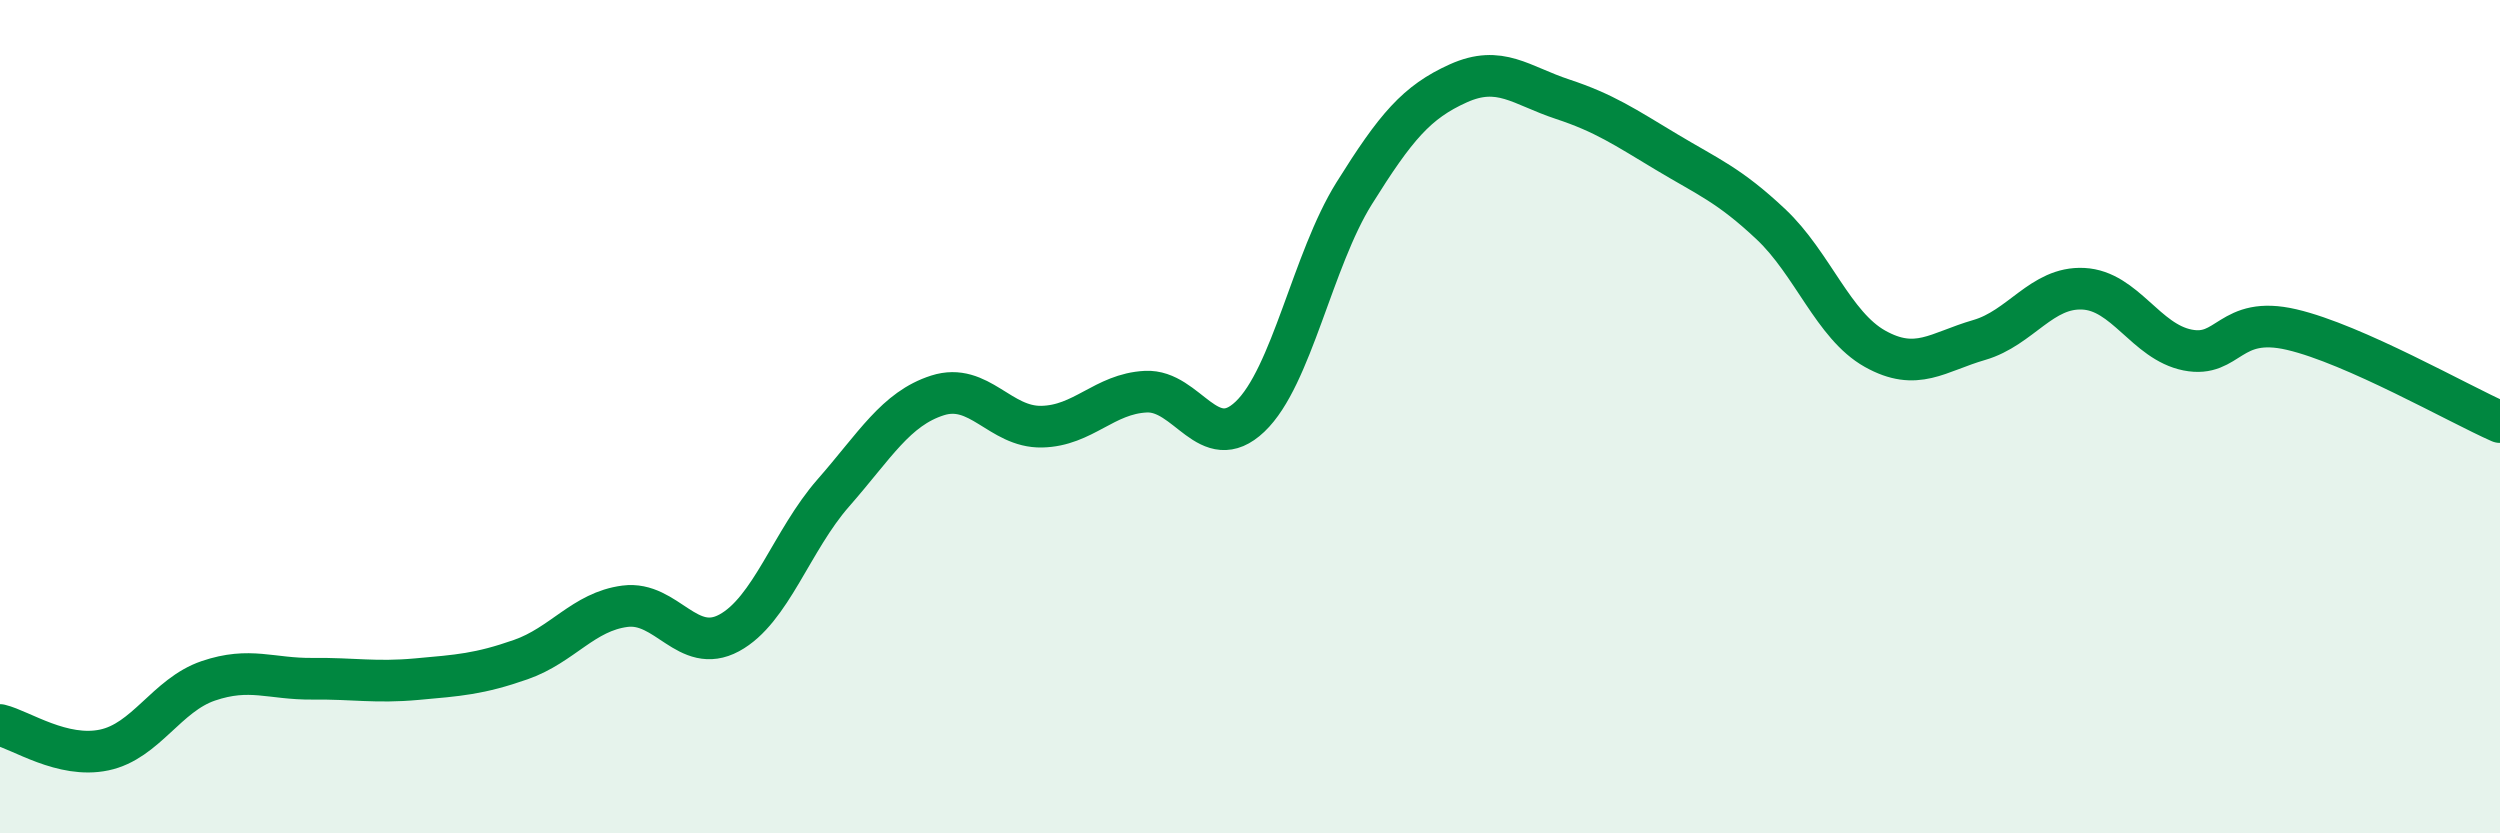
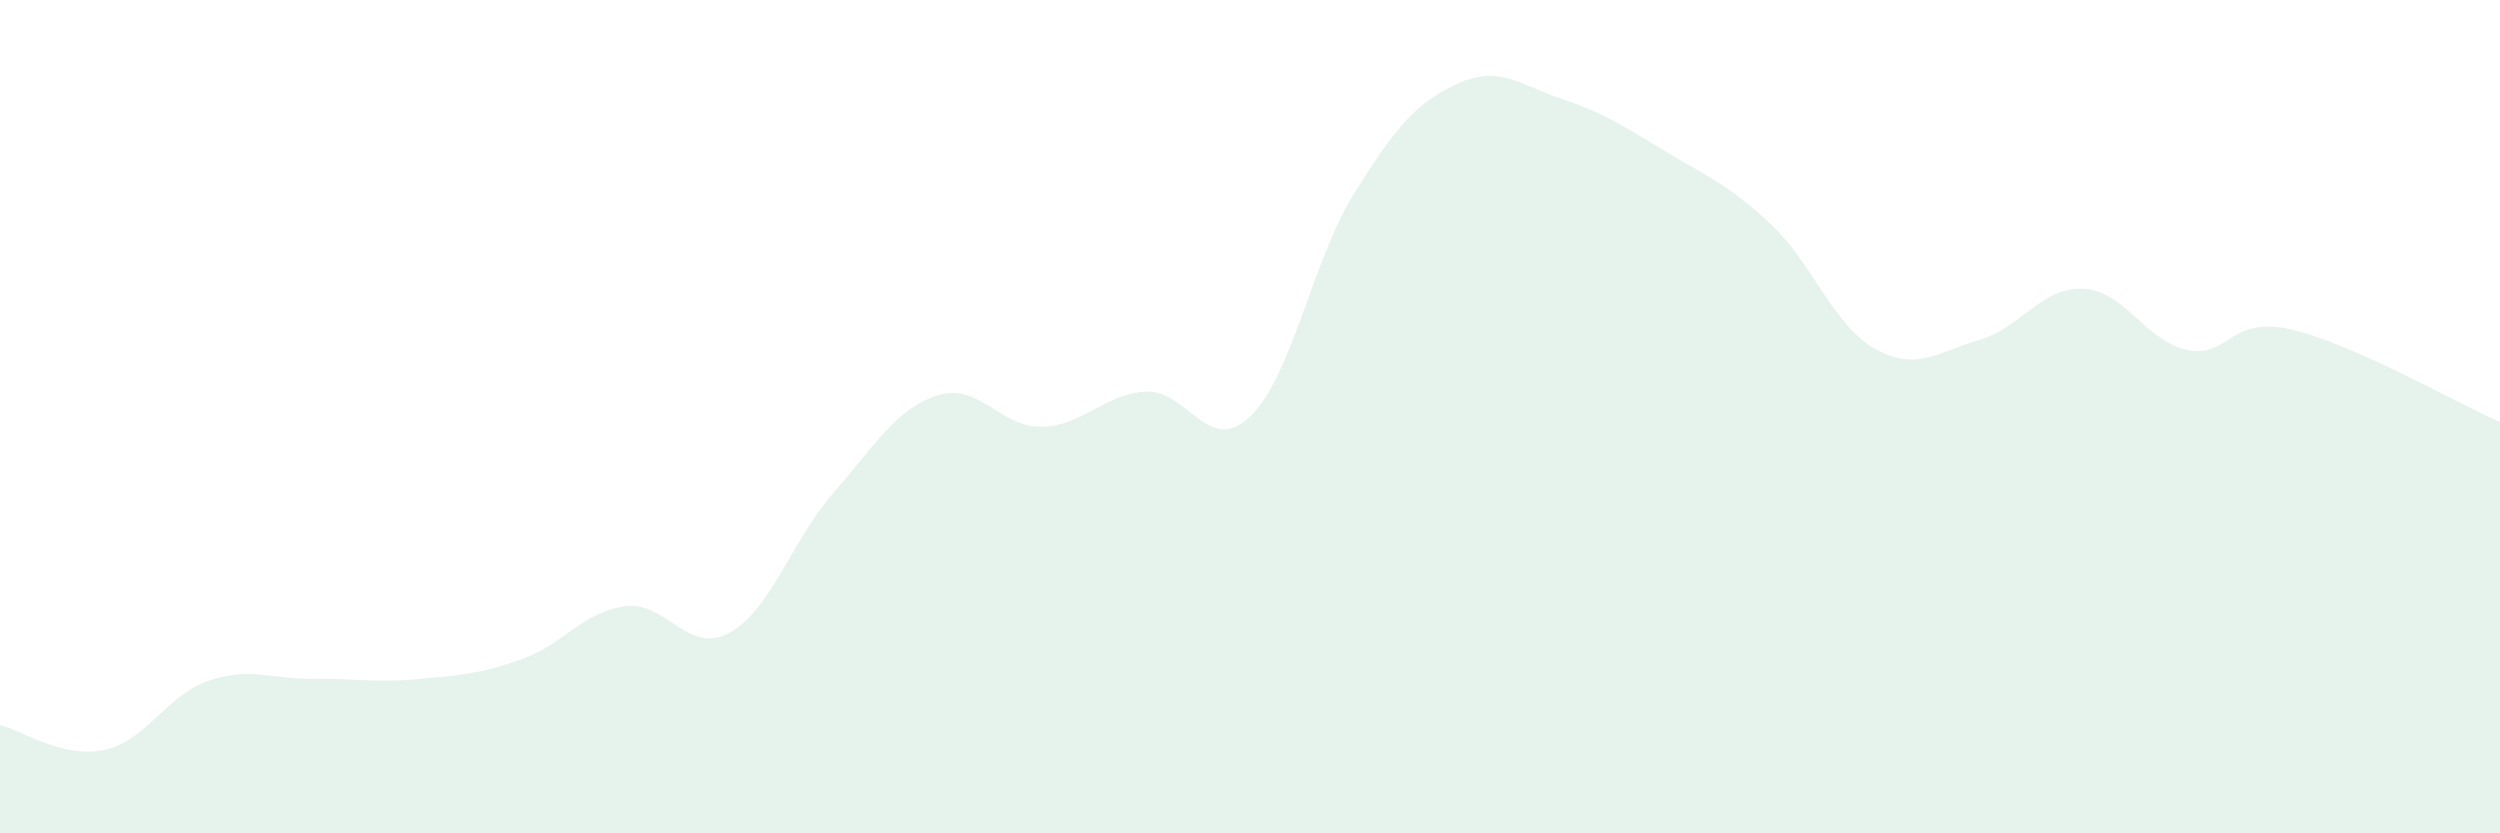
<svg xmlns="http://www.w3.org/2000/svg" width="60" height="20" viewBox="0 0 60 20">
  <path d="M 0,17.4 C 0.5,17.52 1.5,18.21 2.5,18 C 3.5,17.79 4,16.68 5,16.34 C 6,16 6.5,16.3 7.5,16.29 C 8.5,16.28 9,16.39 10,16.3 C 11,16.21 11.5,16.18 12.5,15.83 C 13.5,15.48 14,14.68 15,14.55 C 16,14.42 16.5,15.73 17.5,15.19 C 18.5,14.65 19,12.97 20,11.83 C 21,10.69 21.5,9.81 22.5,9.49 C 23.5,9.17 24,10.26 25,10.24 C 26,10.22 26.5,9.45 27.5,9.4 C 28.5,9.35 29,10.95 30,10 C 31,9.05 31.5,6.24 32.5,4.64 C 33.5,3.04 34,2.45 35,2 C 36,1.55 36.5,2.05 37.5,2.38 C 38.5,2.71 39,3.05 40,3.65 C 41,4.25 41.5,4.44 42.5,5.38 C 43.5,6.32 44,7.81 45,8.37 C 46,8.93 46.5,8.45 47.5,8.16 C 48.5,7.87 49,6.88 50,6.93 C 51,6.98 51.5,8.2 52.5,8.4 C 53.5,8.6 53.5,7.56 55,7.91 C 56.5,8.26 59,9.69 60,10.13L60 20L0 20Z" fill="#008740" opacity="0.1" stroke-linecap="round" stroke-linejoin="round" />
-   <path d="M 0,17.4 C 0.5,17.52 1.5,18.21 2.5,18 C 3.5,17.79 4,16.68 5,16.34 C 6,16 6.5,16.3 7.5,16.29 C 8.5,16.28 9,16.39 10,16.3 C 11,16.21 11.5,16.18 12.5,15.83 C 13.5,15.48 14,14.68 15,14.55 C 16,14.42 16.5,15.73 17.5,15.19 C 18.5,14.65 19,12.97 20,11.83 C 21,10.69 21.5,9.81 22.5,9.49 C 23.5,9.17 24,10.26 25,10.24 C 26,10.22 26.5,9.45 27.5,9.4 C 28.5,9.35 29,10.95 30,10 C 31,9.05 31.5,6.24 32.5,4.64 C 33.5,3.04 34,2.45 35,2 C 36,1.55 36.5,2.05 37.5,2.38 C 38.5,2.71 39,3.05 40,3.65 C 41,4.25 41.5,4.44 42.5,5.38 C 43.5,6.32 44,7.81 45,8.37 C 46,8.93 46.5,8.45 47.5,8.16 C 48.5,7.87 49,6.88 50,6.93 C 51,6.98 51.5,8.2 52.5,8.4 C 53.5,8.6 53.5,7.56 55,7.91 C 56.5,8.26 59,9.69 60,10.13" stroke="#008740" stroke-width="1" fill="none" stroke-linecap="round" stroke-linejoin="round" />
</svg>